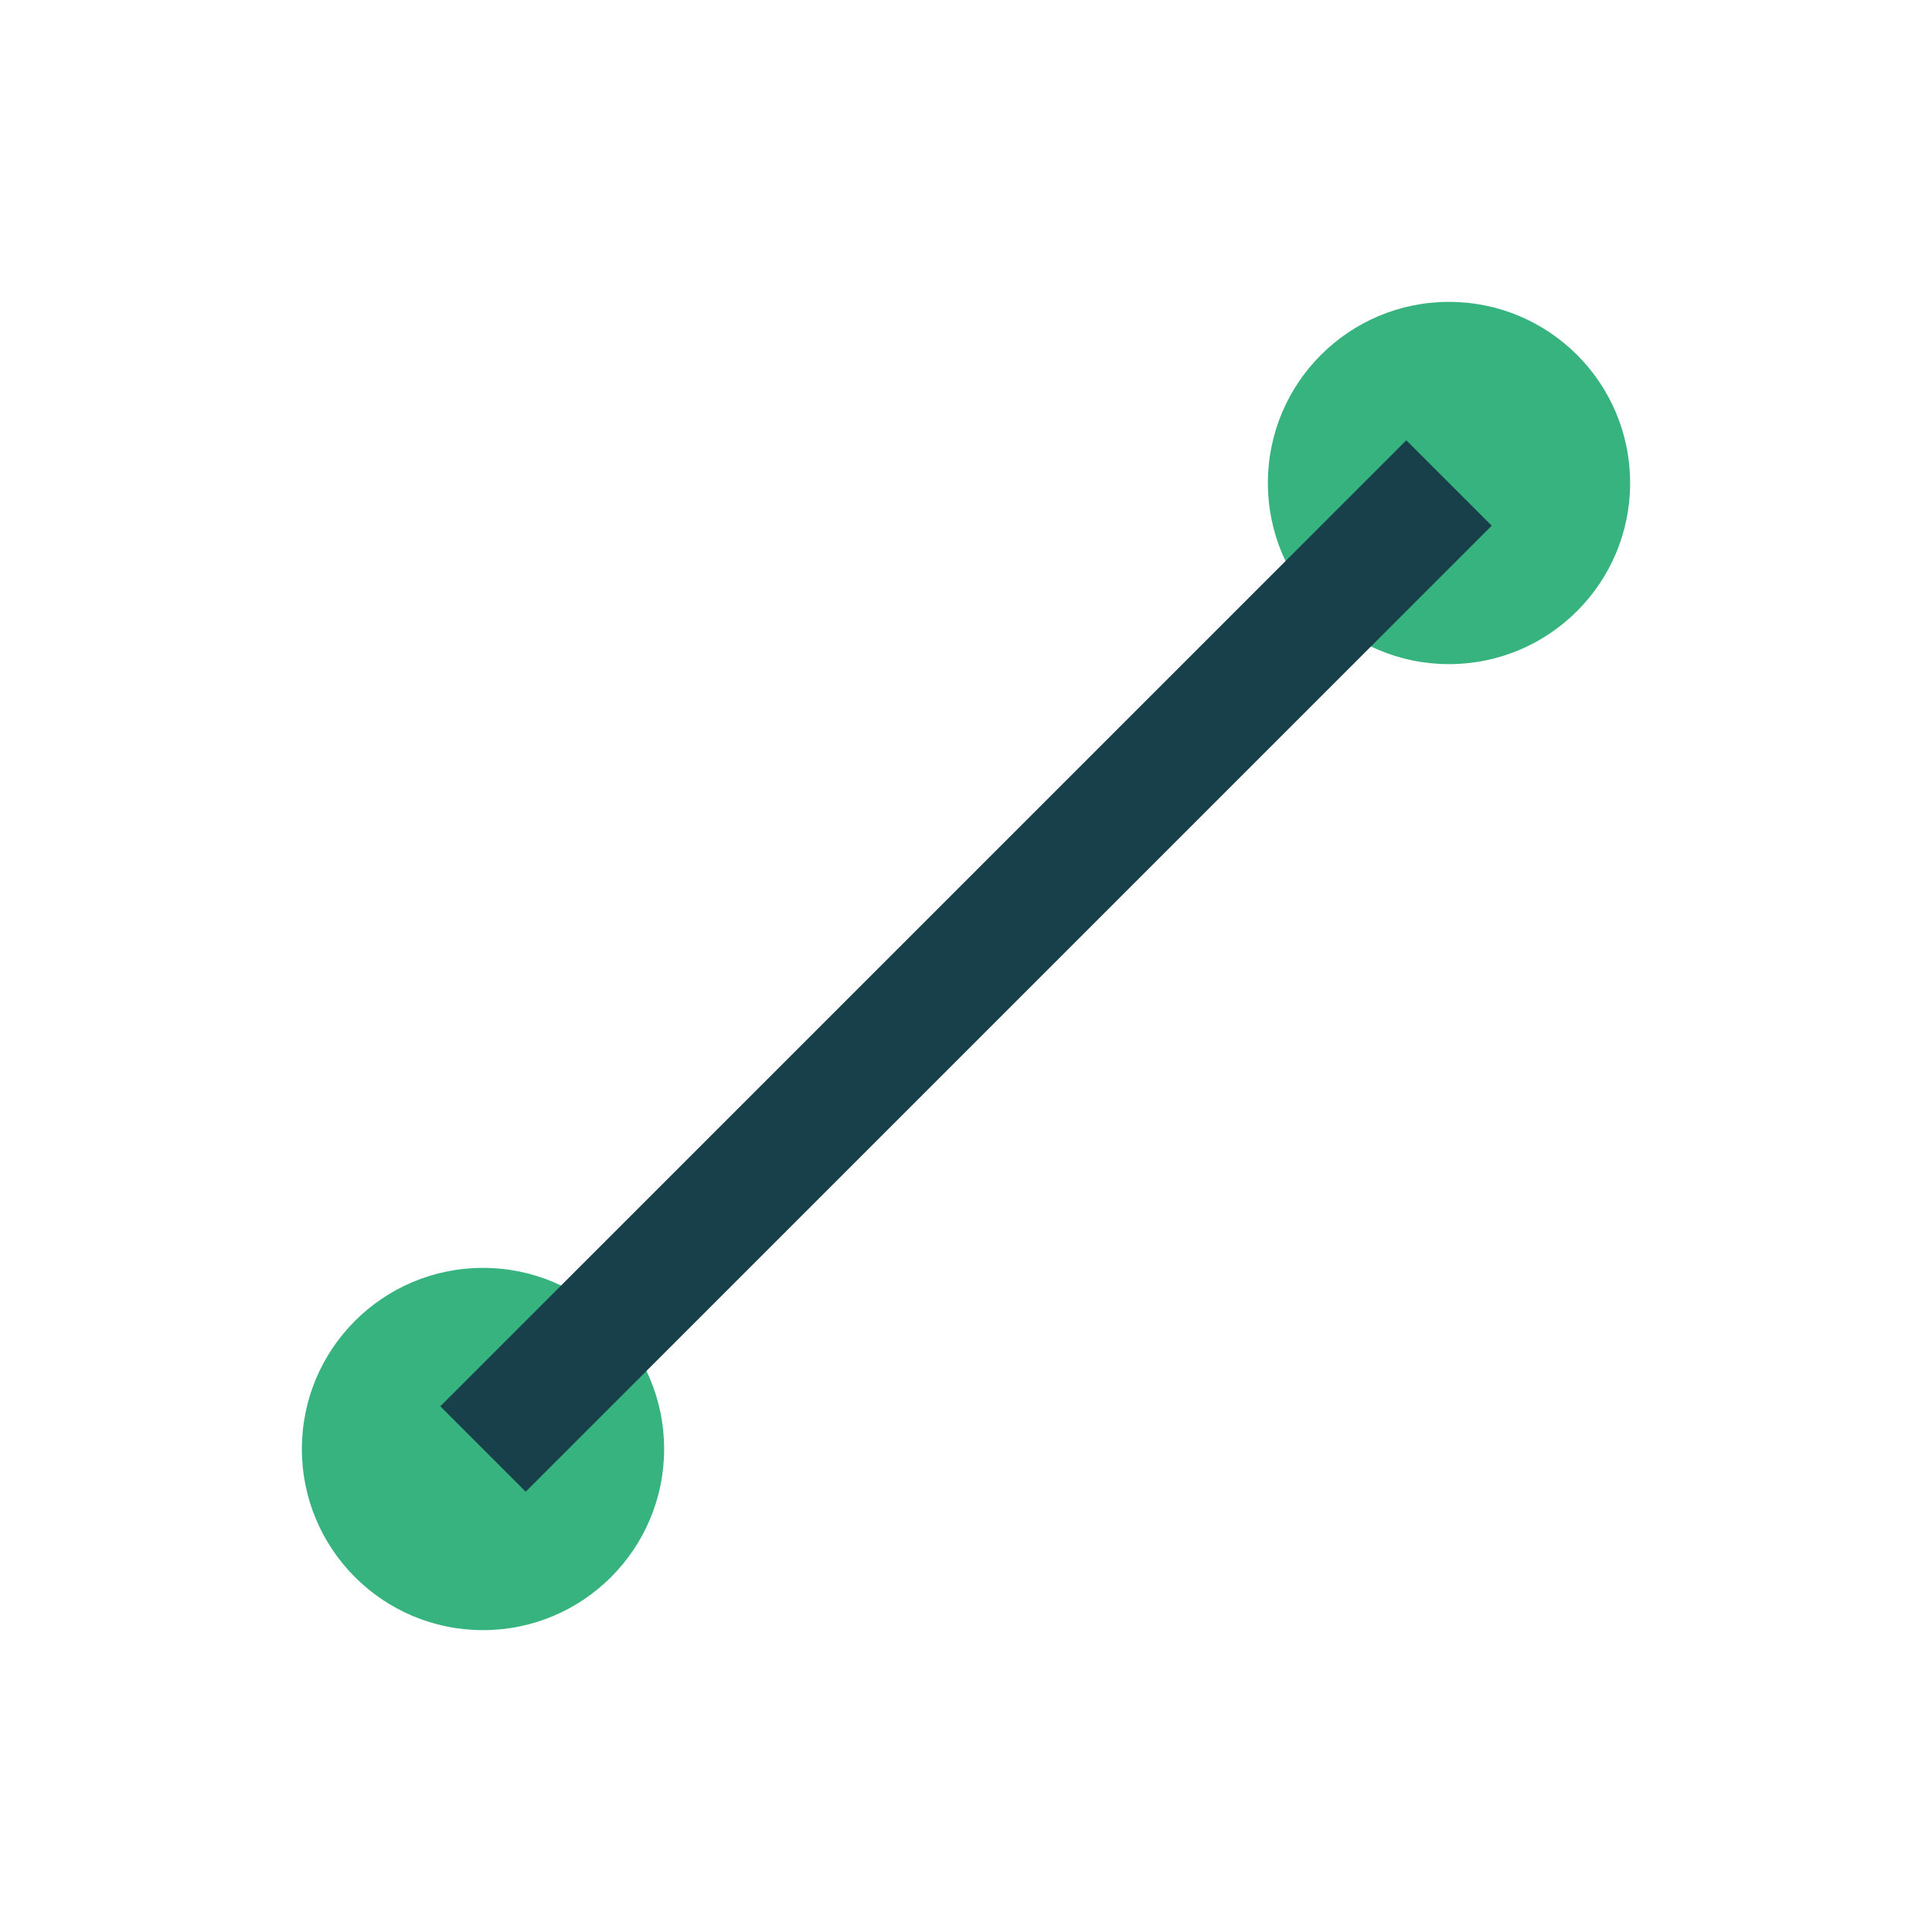
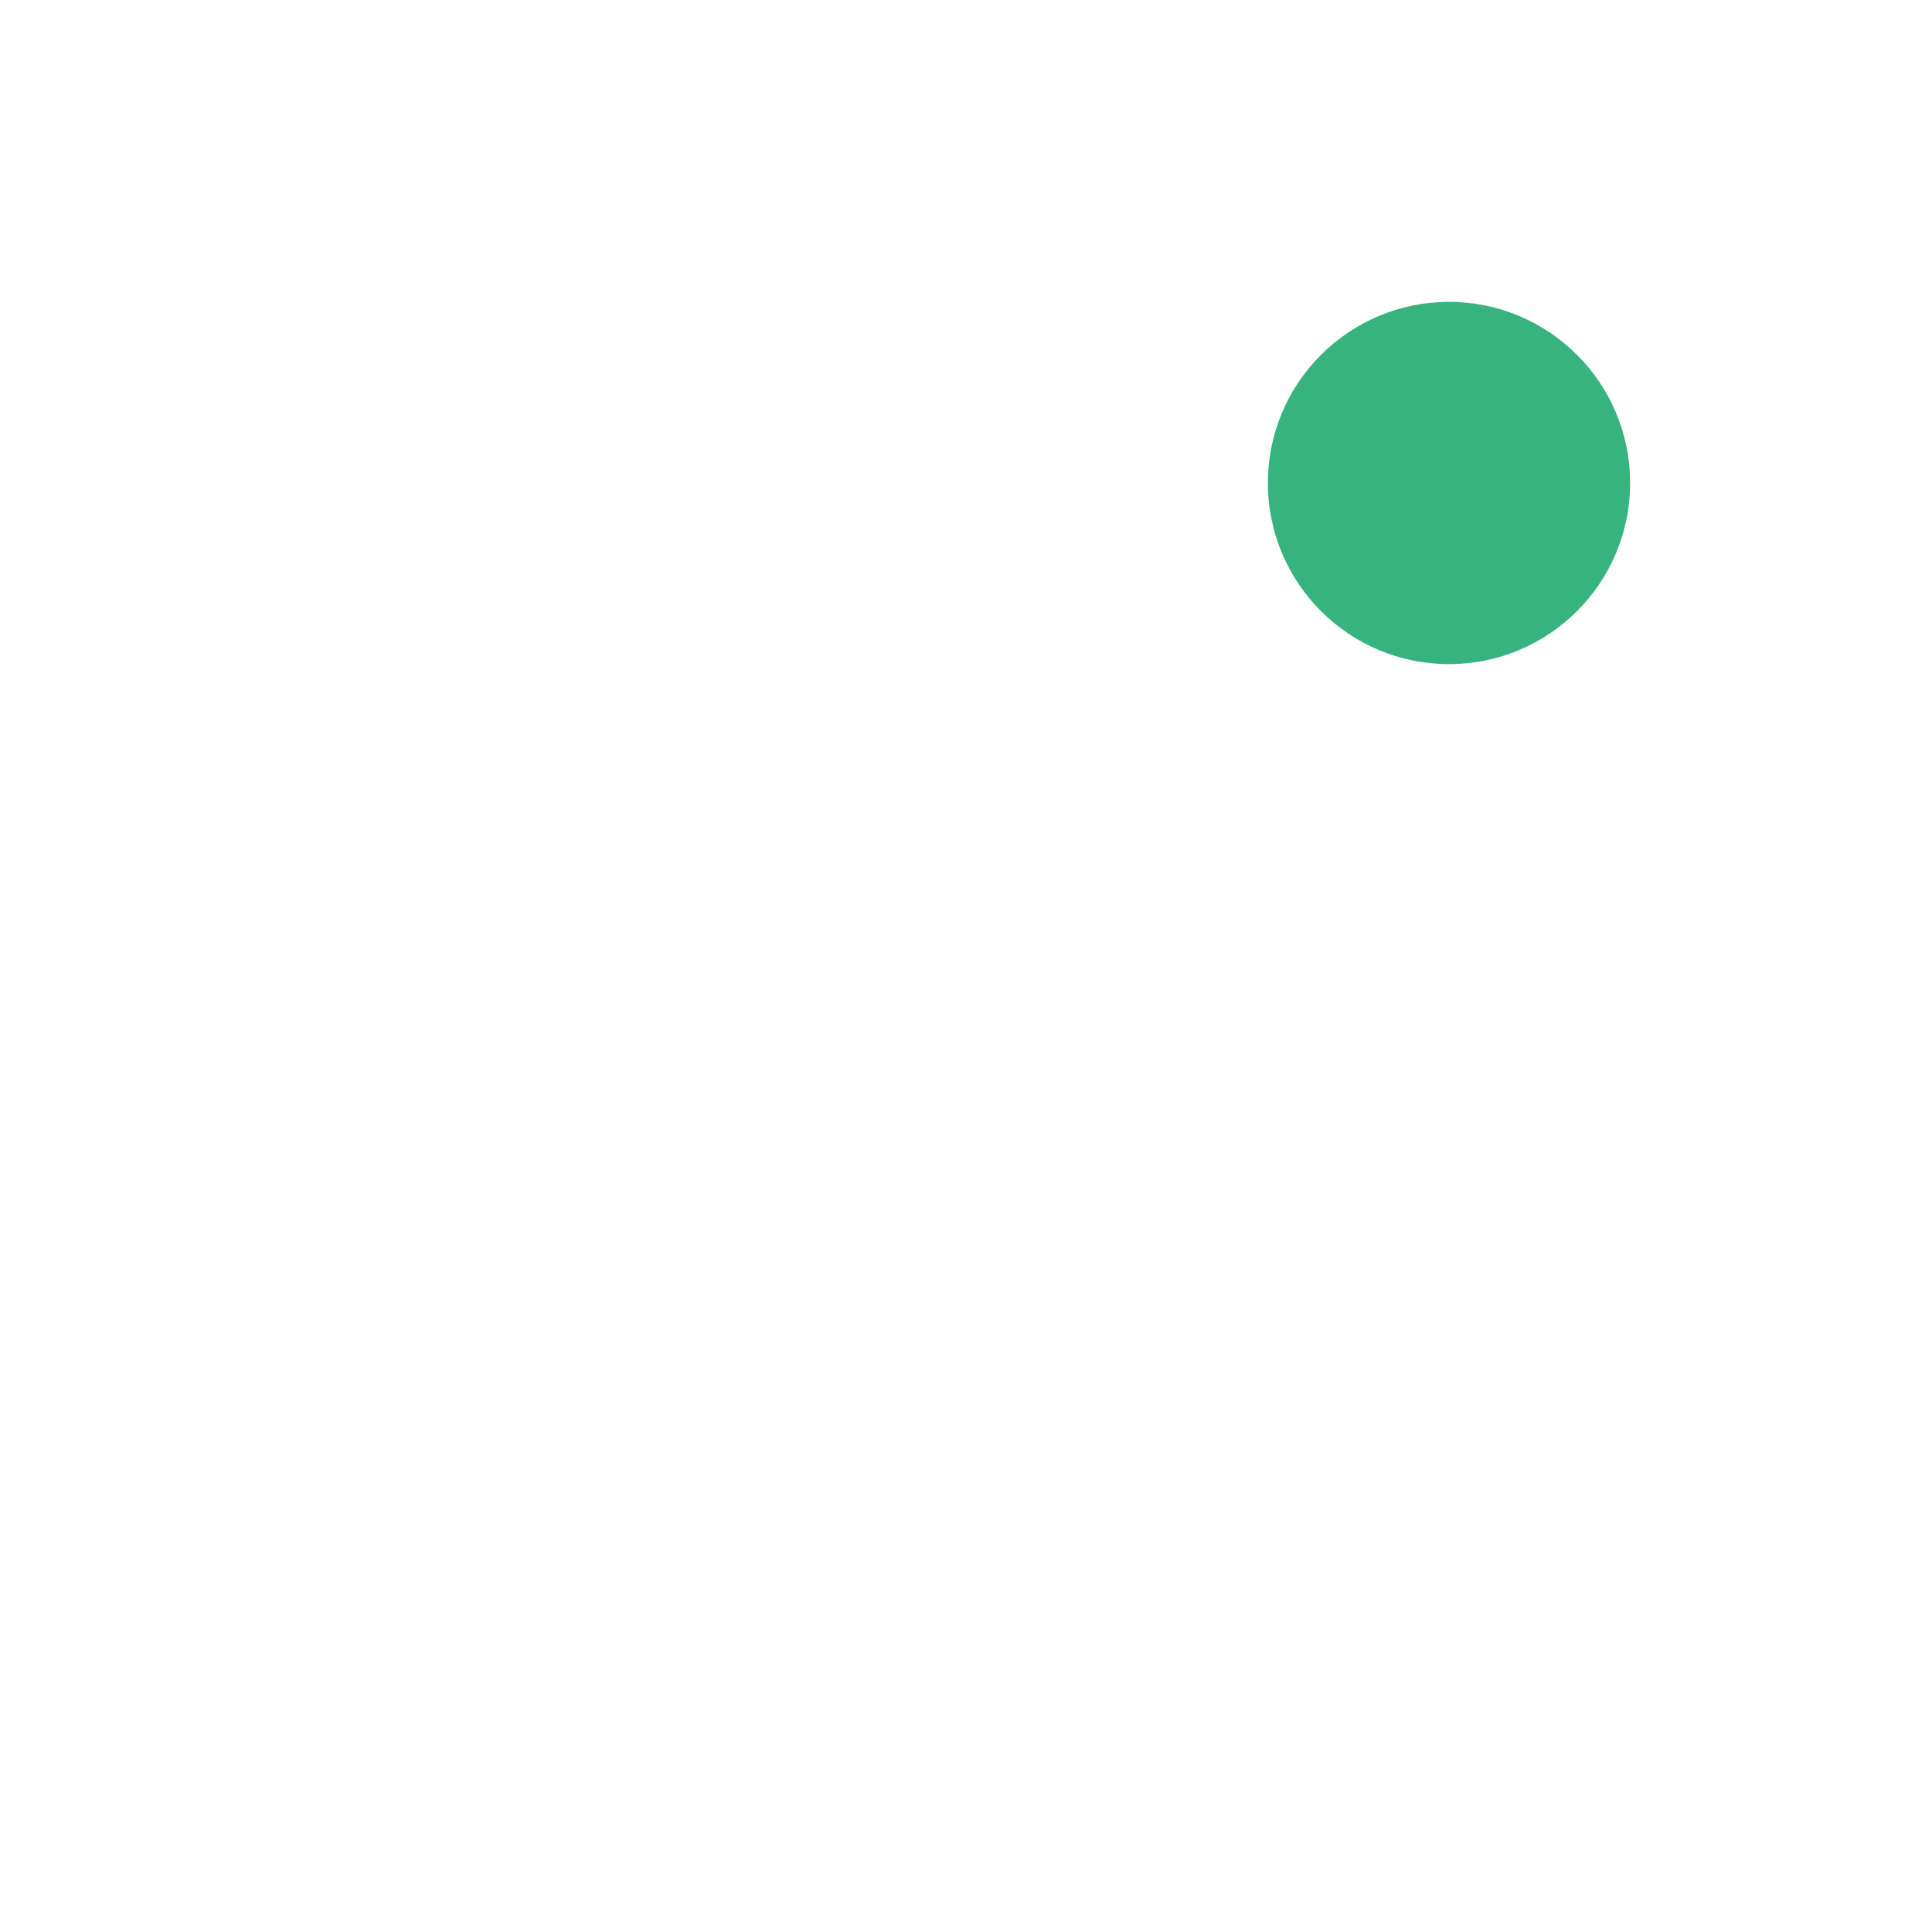
<svg xmlns="http://www.w3.org/2000/svg" width="32" height="32" viewBox="0 0 32 32">
-   <circle cx="8" cy="24" r="3" fill="#36B37E" />
  <circle cx="24" cy="8" r="3" fill="#36B37E" />
-   <polyline points="8,24 16,16 24,8" fill="none" stroke="#18404B" stroke-width="2" />
</svg>